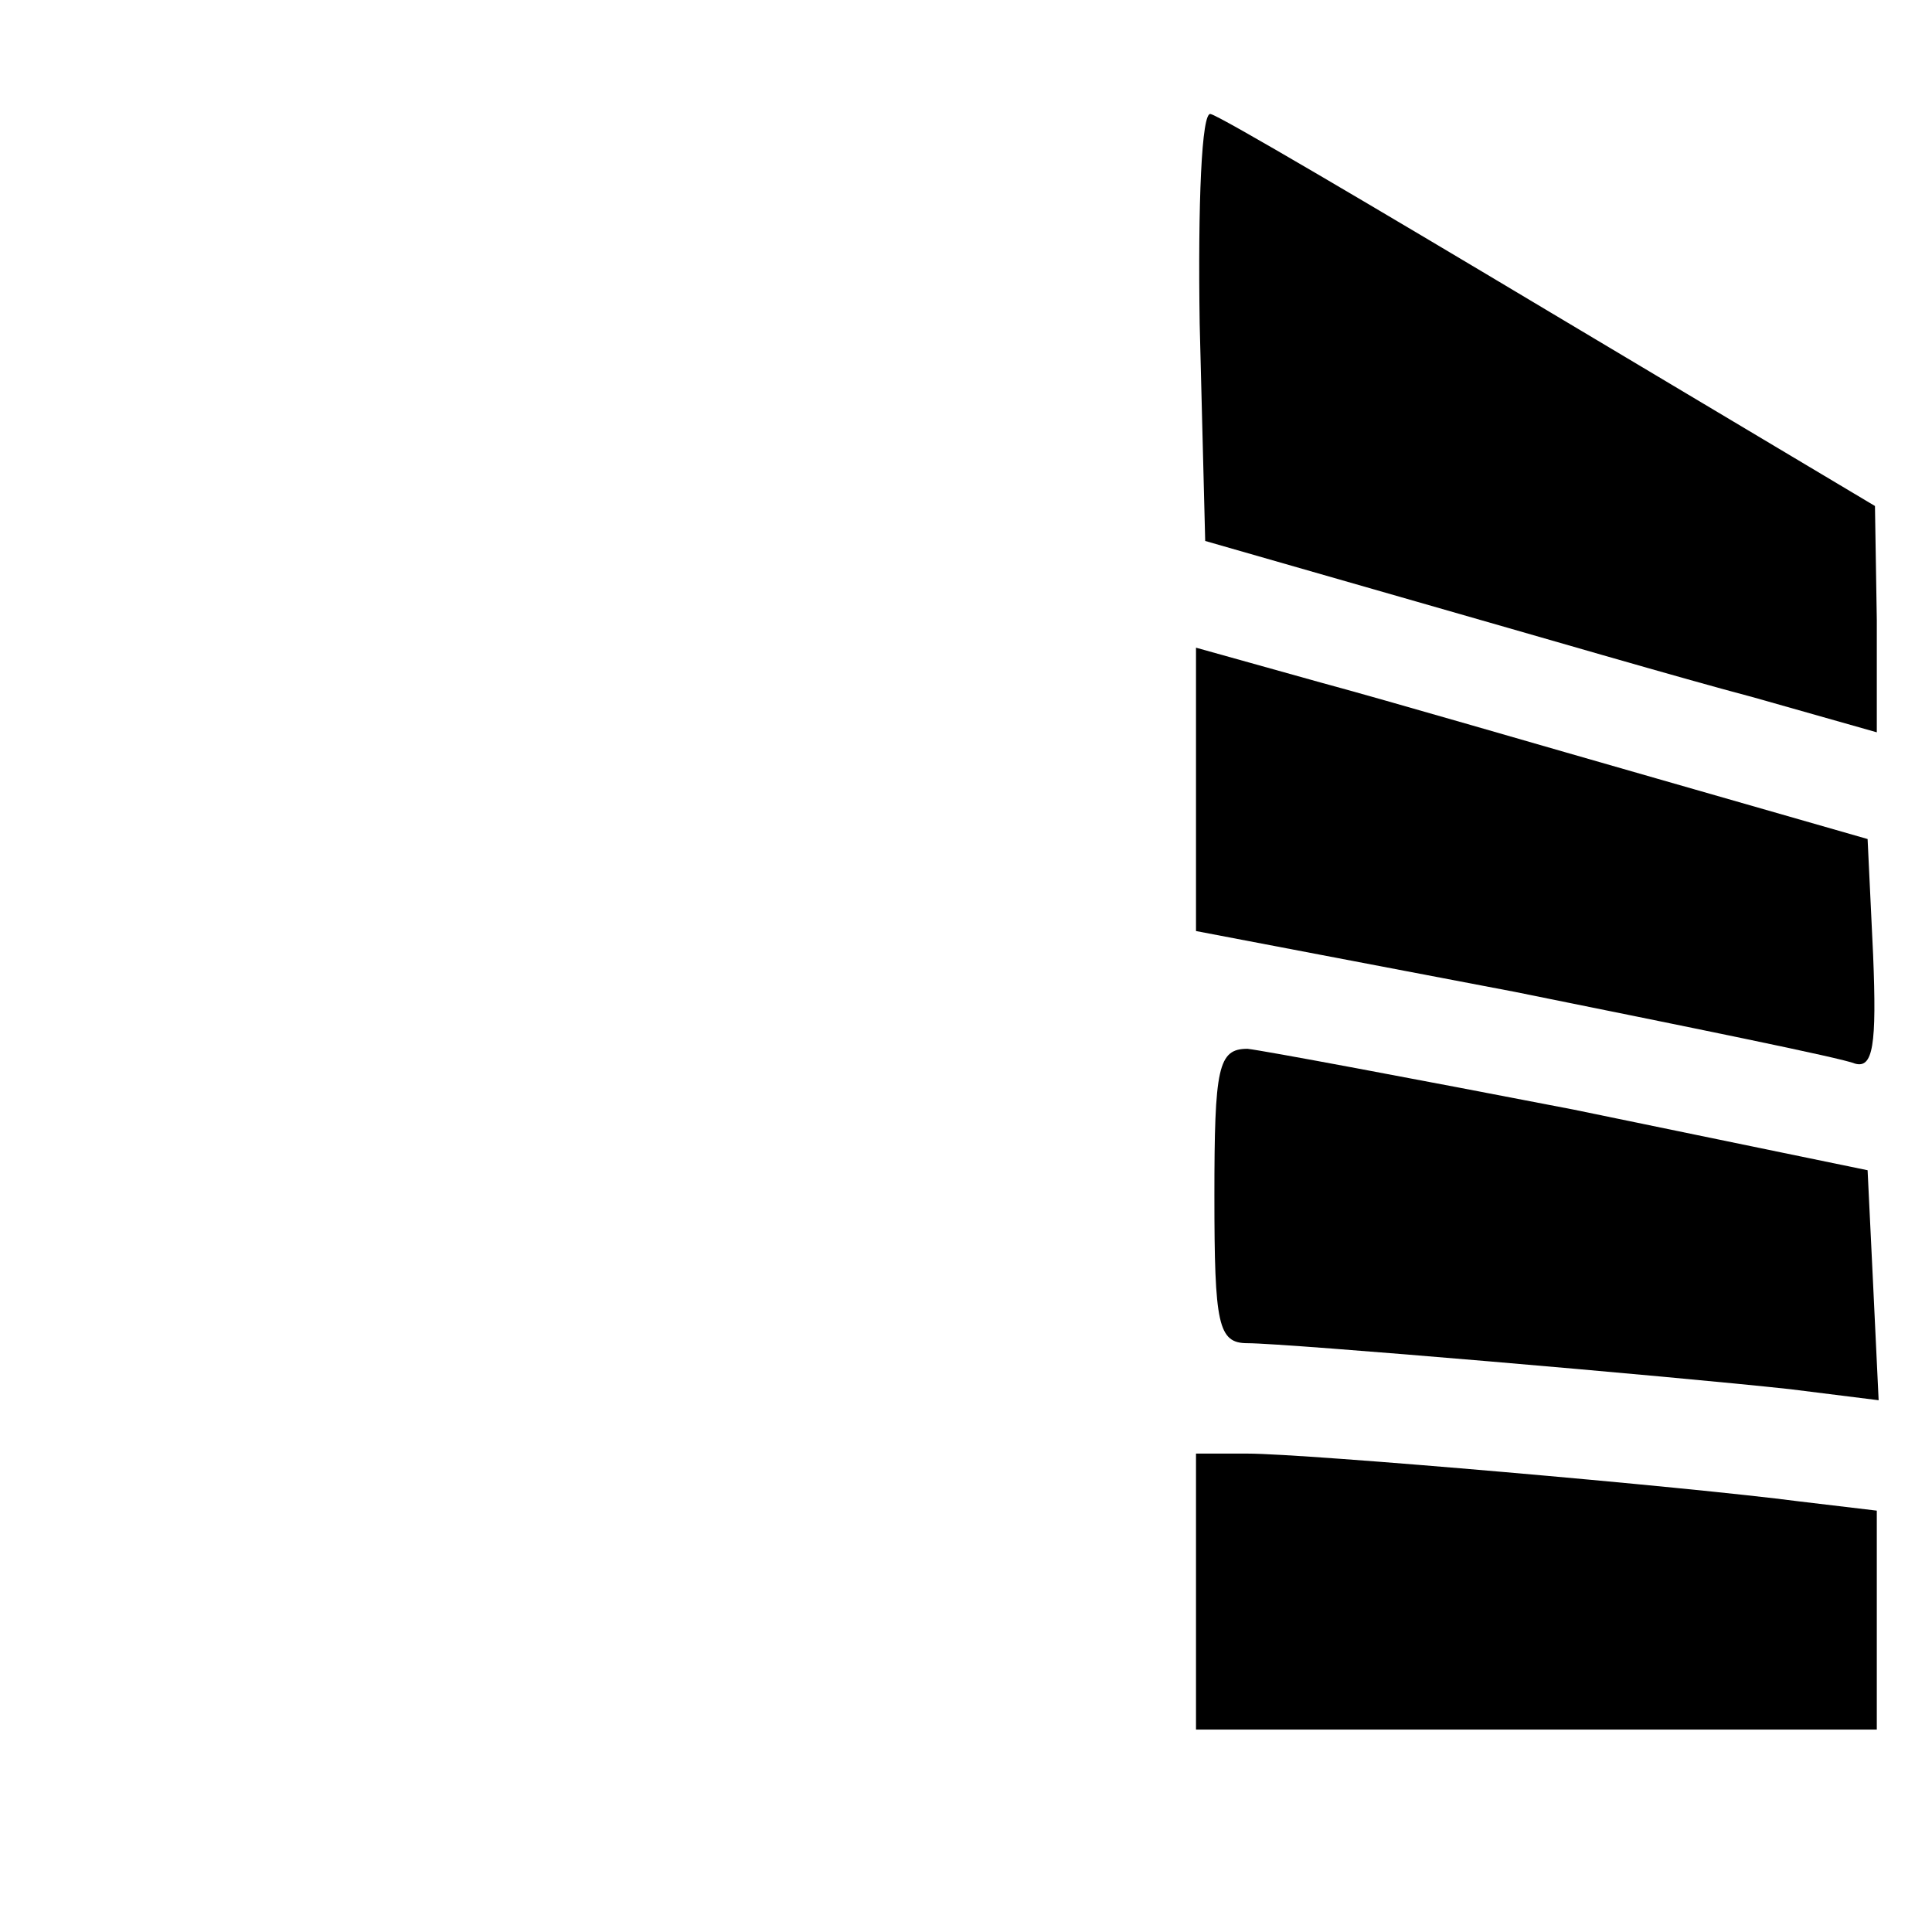
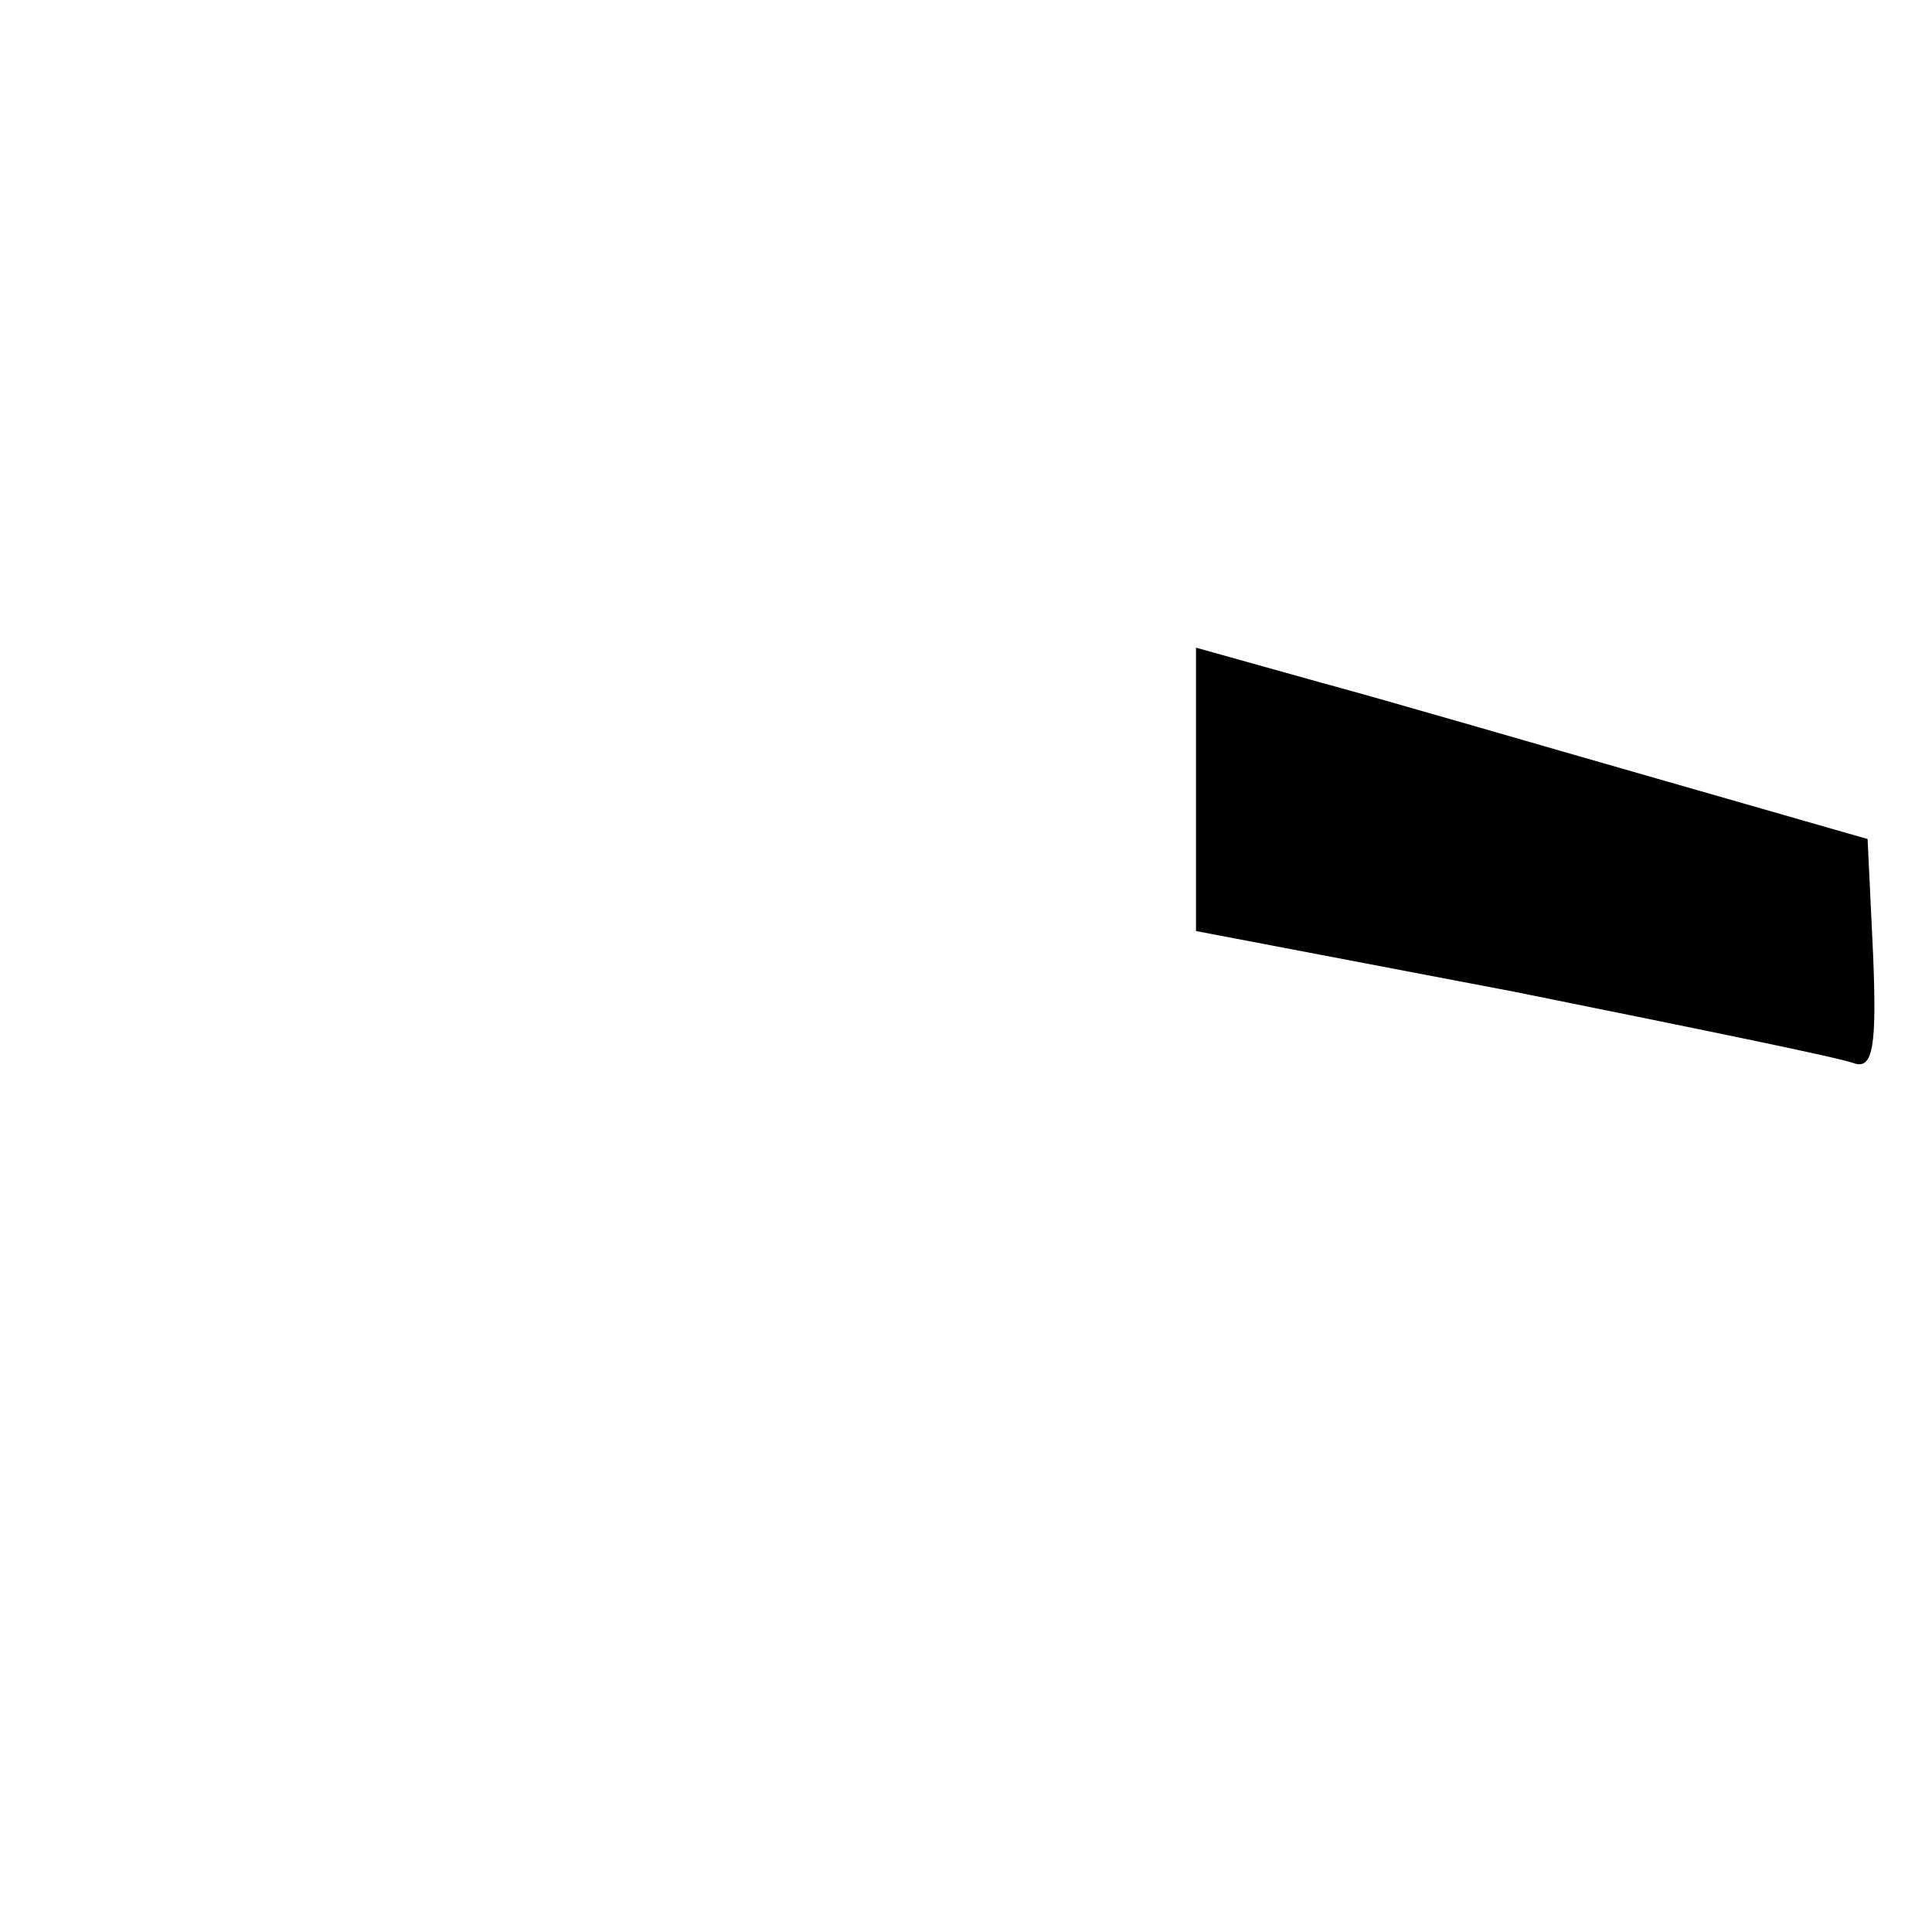
<svg xmlns="http://www.w3.org/2000/svg" version="1.0" width="105pt" height="105pt" viewBox="0 0 105 105" preserveAspectRatio="xMidYMid meet">
  <g transform="translate(0,105) scale(0.1,-0.1)" fill="#000000" stroke="none">
-     <path d="M652 874 l3 -118 115 -33 c63 -18 145 -42 183 -52 l67 -19 0 61 -1 62 -176 105 c-97 58 -180 107 -185 108 -5 2 -7 -49 -6 -114z" />
-     <path d="M650 621 l0 -77 173 -33 c94 -19 178 -36 185 -39 10 -3 12 10 10 59 l-3 63 -115 33 c-63 18 -145 42 -182 52 l-68 19 0 -77z" />
-     <path d="M660 400 c0 -70 2 -80 18 -80 21 0 231 -18 295 -25 l48 -6 -3 63 -3 62 -160 33 c-88 17 -168 32 -177 33 -16 0 -18 -10 -18 -80z" />
-     <path d="M650 185 l0 -75 185 0 185 0 0 59 0 60 -42 5 c-61 8 -268 26 -300 26 l-28 0 0 -75z" />
+     <path d="M650 621 l0 -77 173 -33 c94 -19 178 -36 185 -39 10 -3 12 10 10 59 l-3 63 -115 33 c-63 18 -145 42 -182 52 l-68 19 0 -77" />
  </g>
</svg>